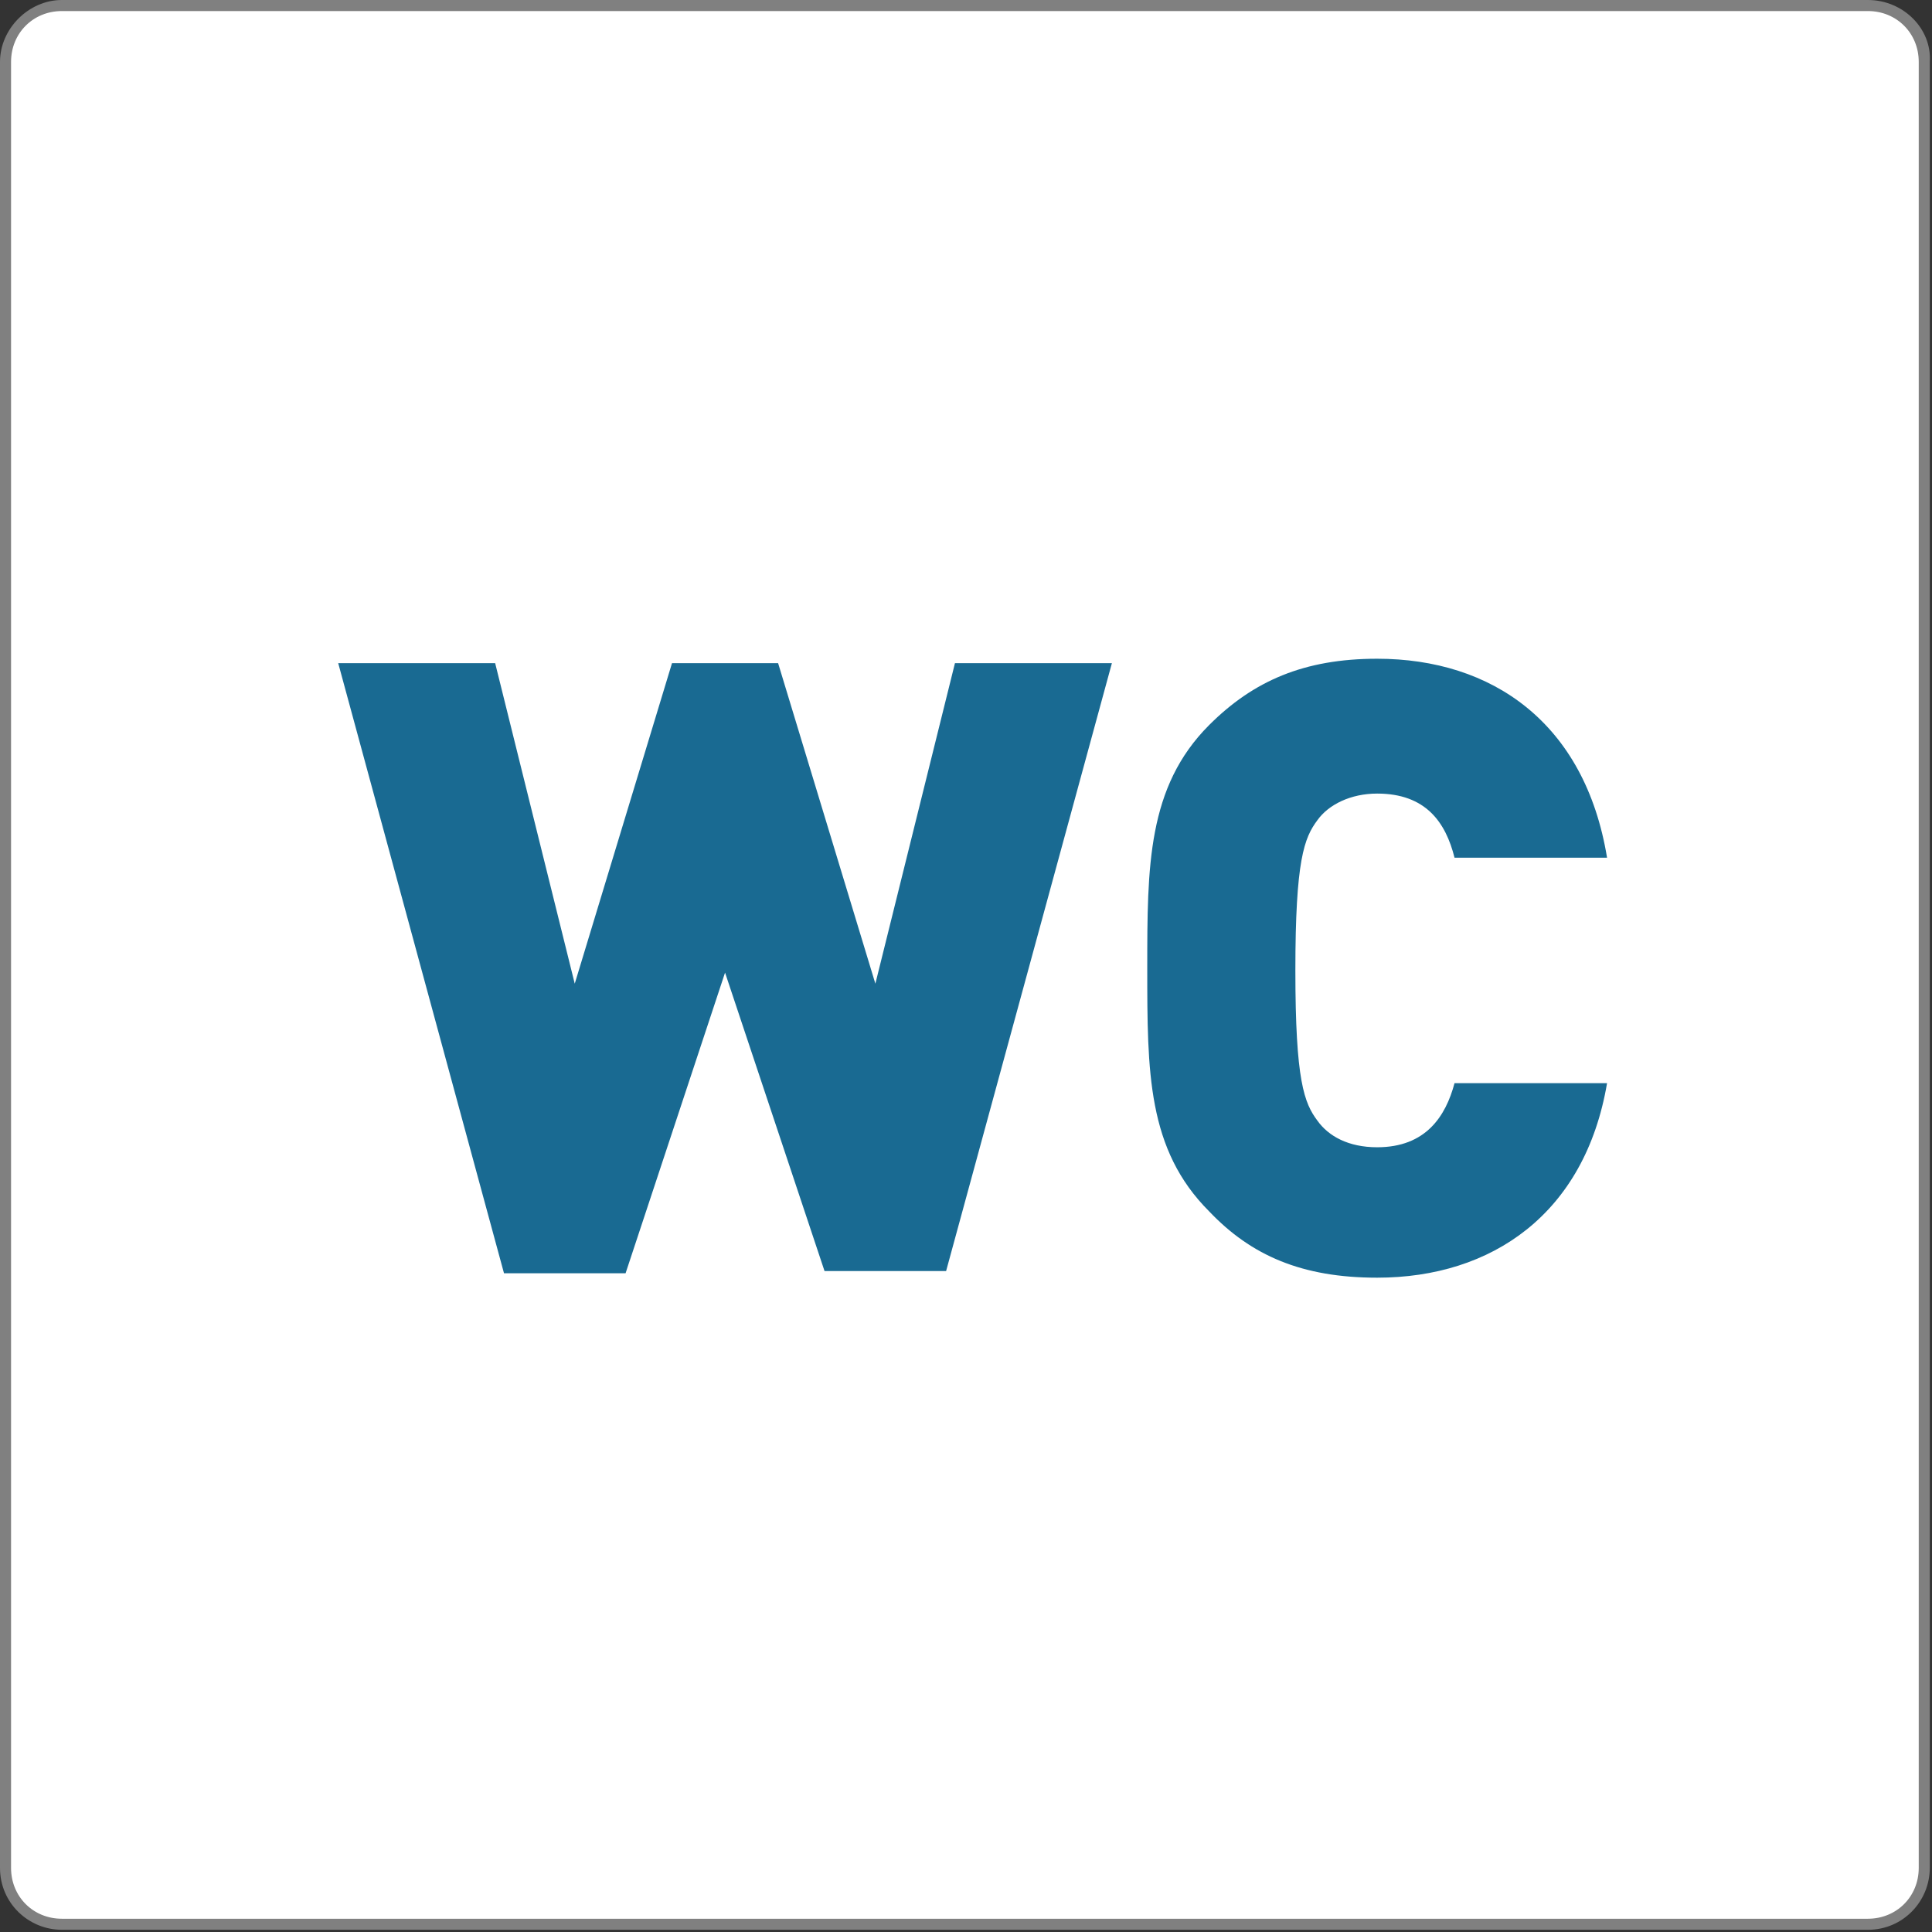
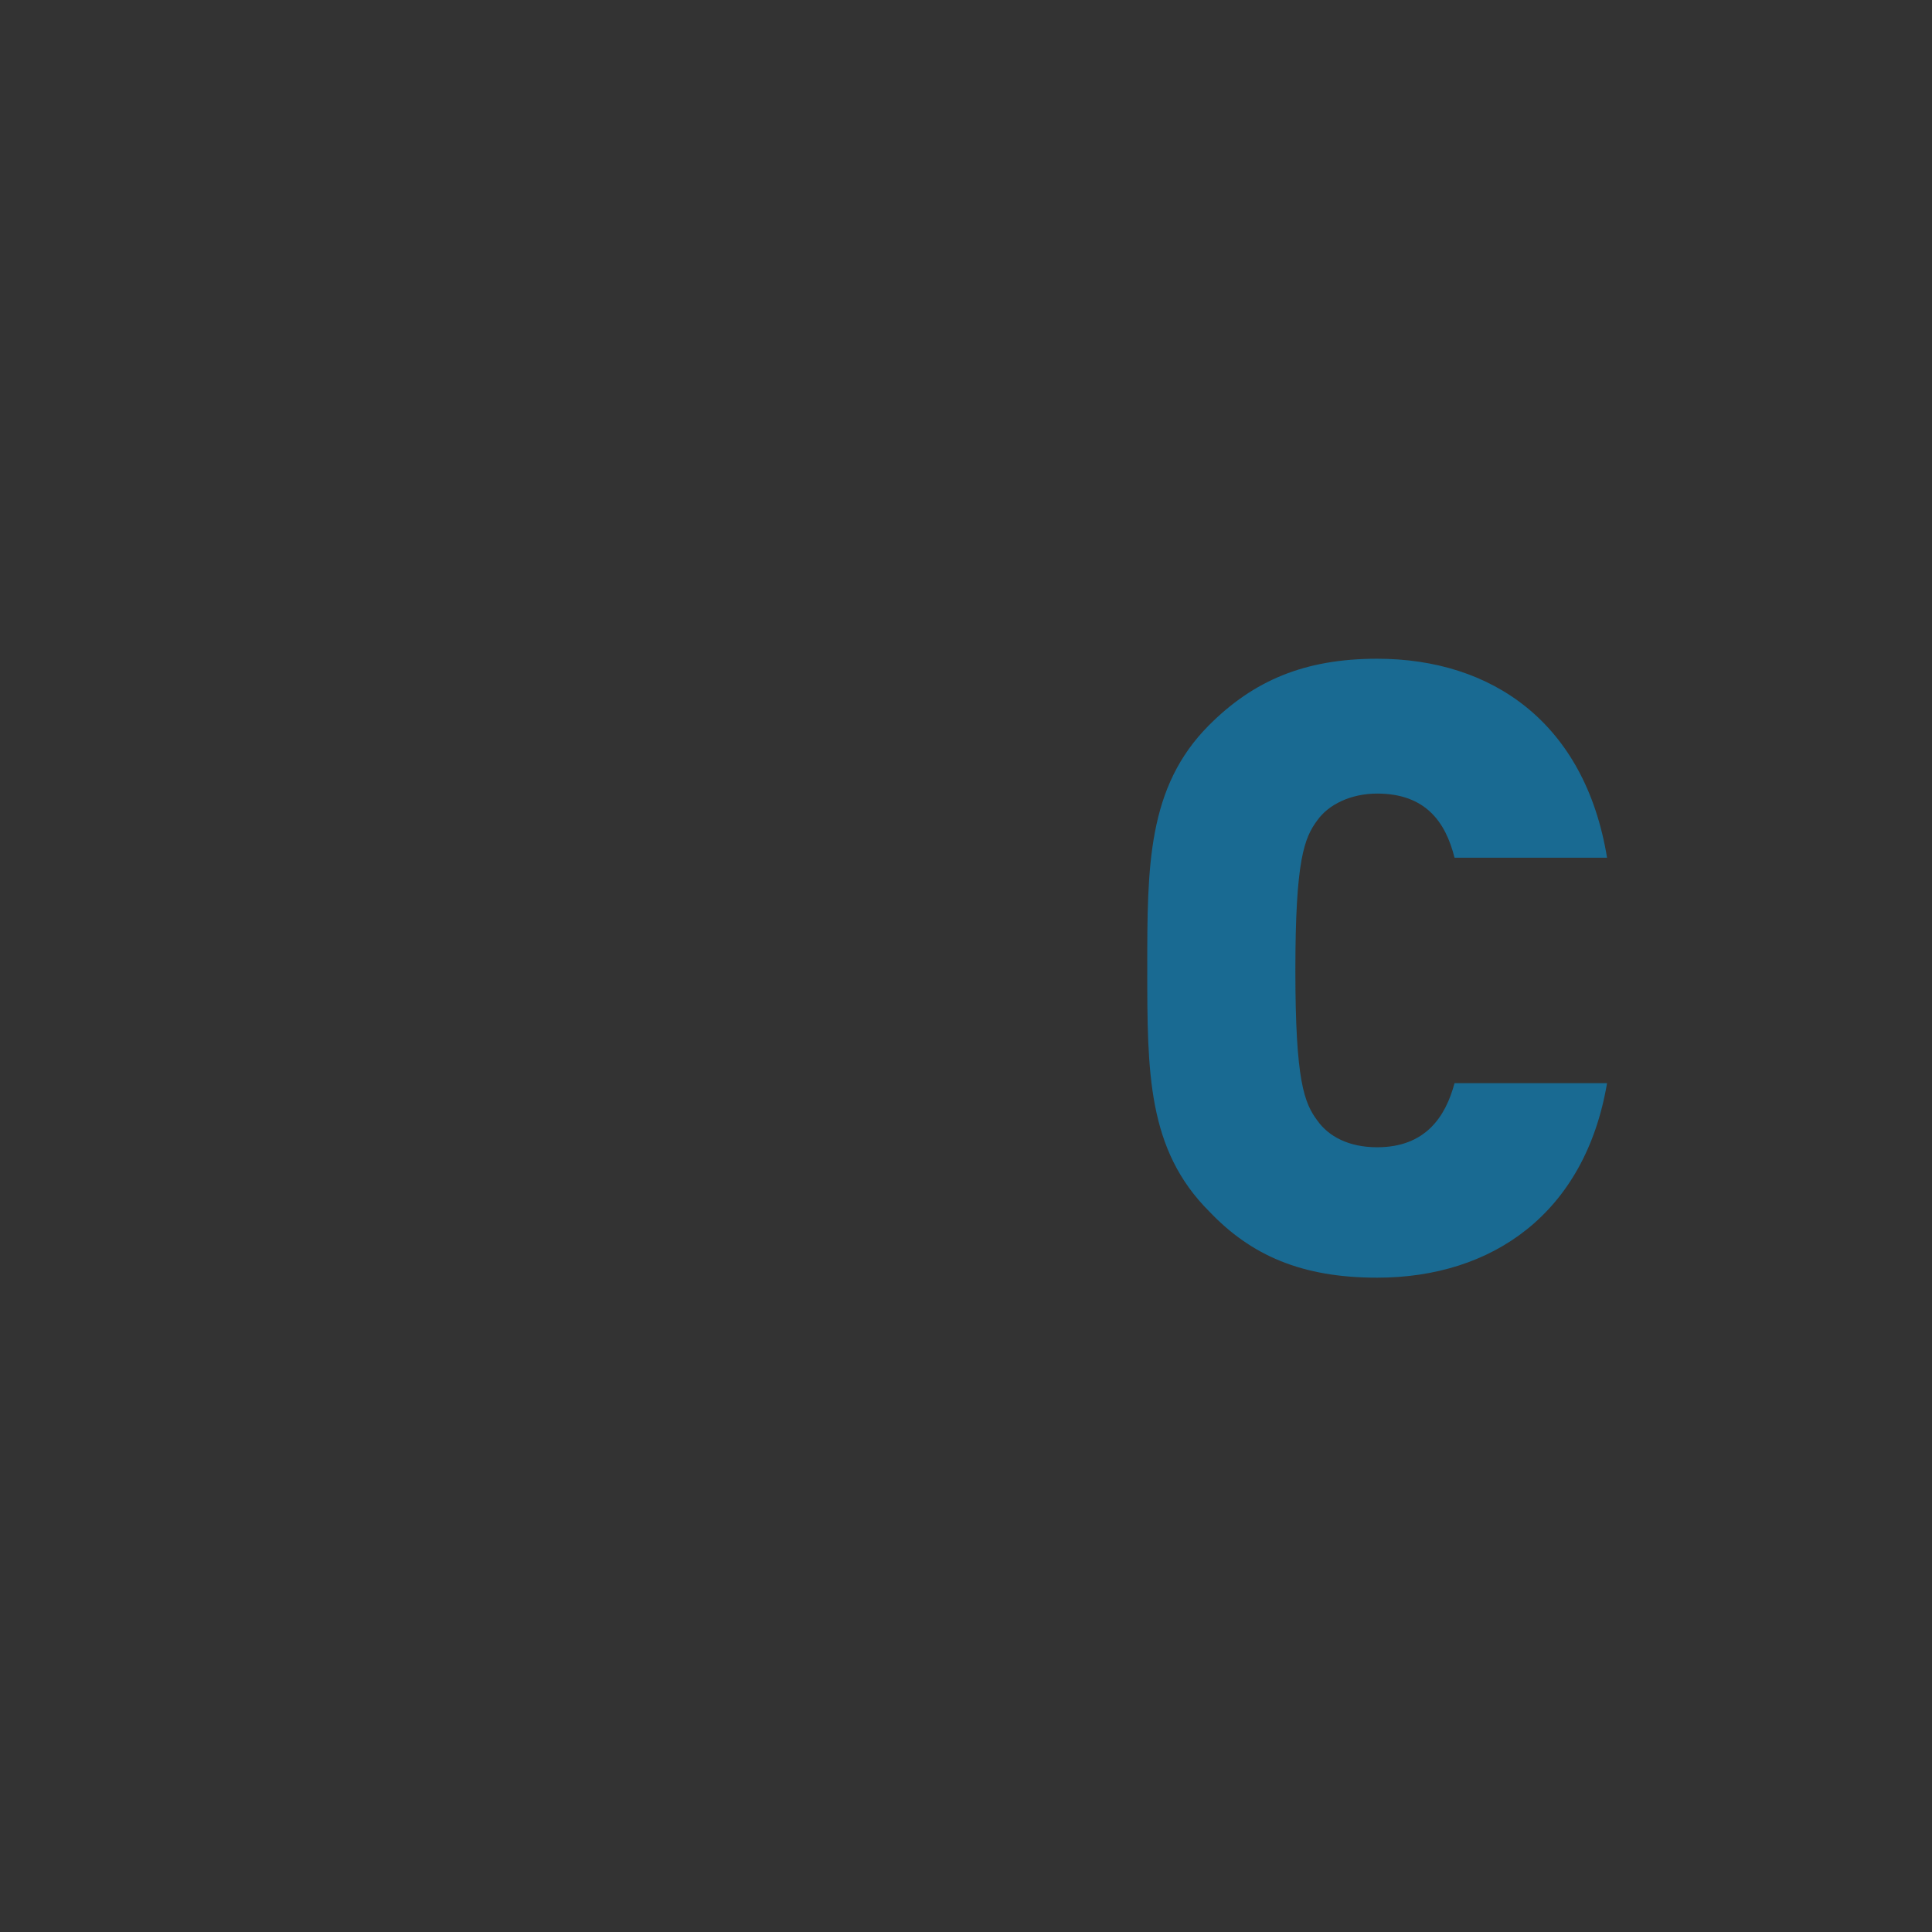
<svg xmlns="http://www.w3.org/2000/svg" version="1.1" id="Layer_1" x="0px" y="0px" viewBox="0 0 87.4 87.4" style="enable-background:new 0 0 87.4 87.4;" xml:space="preserve">
  <rect x="0" y="0" width="87.4" height="87.4" fill="#333333" stroke="none" />
  <style type="text/css">
	.st0{fill:#FFFFFF;}
	.st1{fill:#808080;}
	.st2{fill:#196A92;}
</style>
  <g>
-     <path class="st0" d="M2.8,87.1c-1.4,0-2.6-1.2-2.6-2.6V2.8c0-1.4,1.2-2.6,2.6-2.6h81.7c1.4,0,2.6,1.2,2.6,2.6v81.7   c0,1.4-1.2,2.6-2.6,2.6H2.8z" />
-     <path class="st1" d="M84.5,0.5c1.3,0,2.3,1,2.3,2.3v81.7c0,1.3-1,2.3-2.3,2.3H2.8c-1.3,0-2.3-1-2.3-2.3V2.8c0-1.3,1-2.3,2.3-2.3   H84.5 M84.5,0H2.8C1.3,0,0,1.3,0,2.8v81.7c0,1.6,1.3,2.8,2.8,2.8h81.7c1.6,0,2.8-1.3,2.8-2.8V2.8C87.4,1.3,86.1,0,84.5,0L84.5,0z" />
-   </g>
+     </g>
  <g>
-     <path class="st2" d="M42.8,57.5h-5.5L32.8,44l-4.5,13.6h-5.5L15.3,30h7.1l3.6,14.5L30.4,30h4.8l4.4,14.5L43.2,30h7.1L42.8,57.5z" />
    <path class="st2" d="M62.3,57.8c-3.4,0-5.7-1-7.6-3c-2.8-2.8-2.8-6.3-2.8-11c0-4.6,0-8.2,2.8-11c2-2,4.3-3,7.6-3   c5.2,0,9.4,2.9,10.4,9h-6.9c-0.4-1.6-1.3-2.9-3.5-2.9c-1.2,0-2.2,0.5-2.7,1.2c-0.6,0.8-1,1.8-1,6.8c0,5,0.4,6,1,6.8   c0.5,0.7,1.4,1.2,2.7,1.2c2.2,0,3.1-1.4,3.5-2.9h6.9C71.7,54.9,67.5,57.8,62.3,57.8z" />
  </g>
</svg>